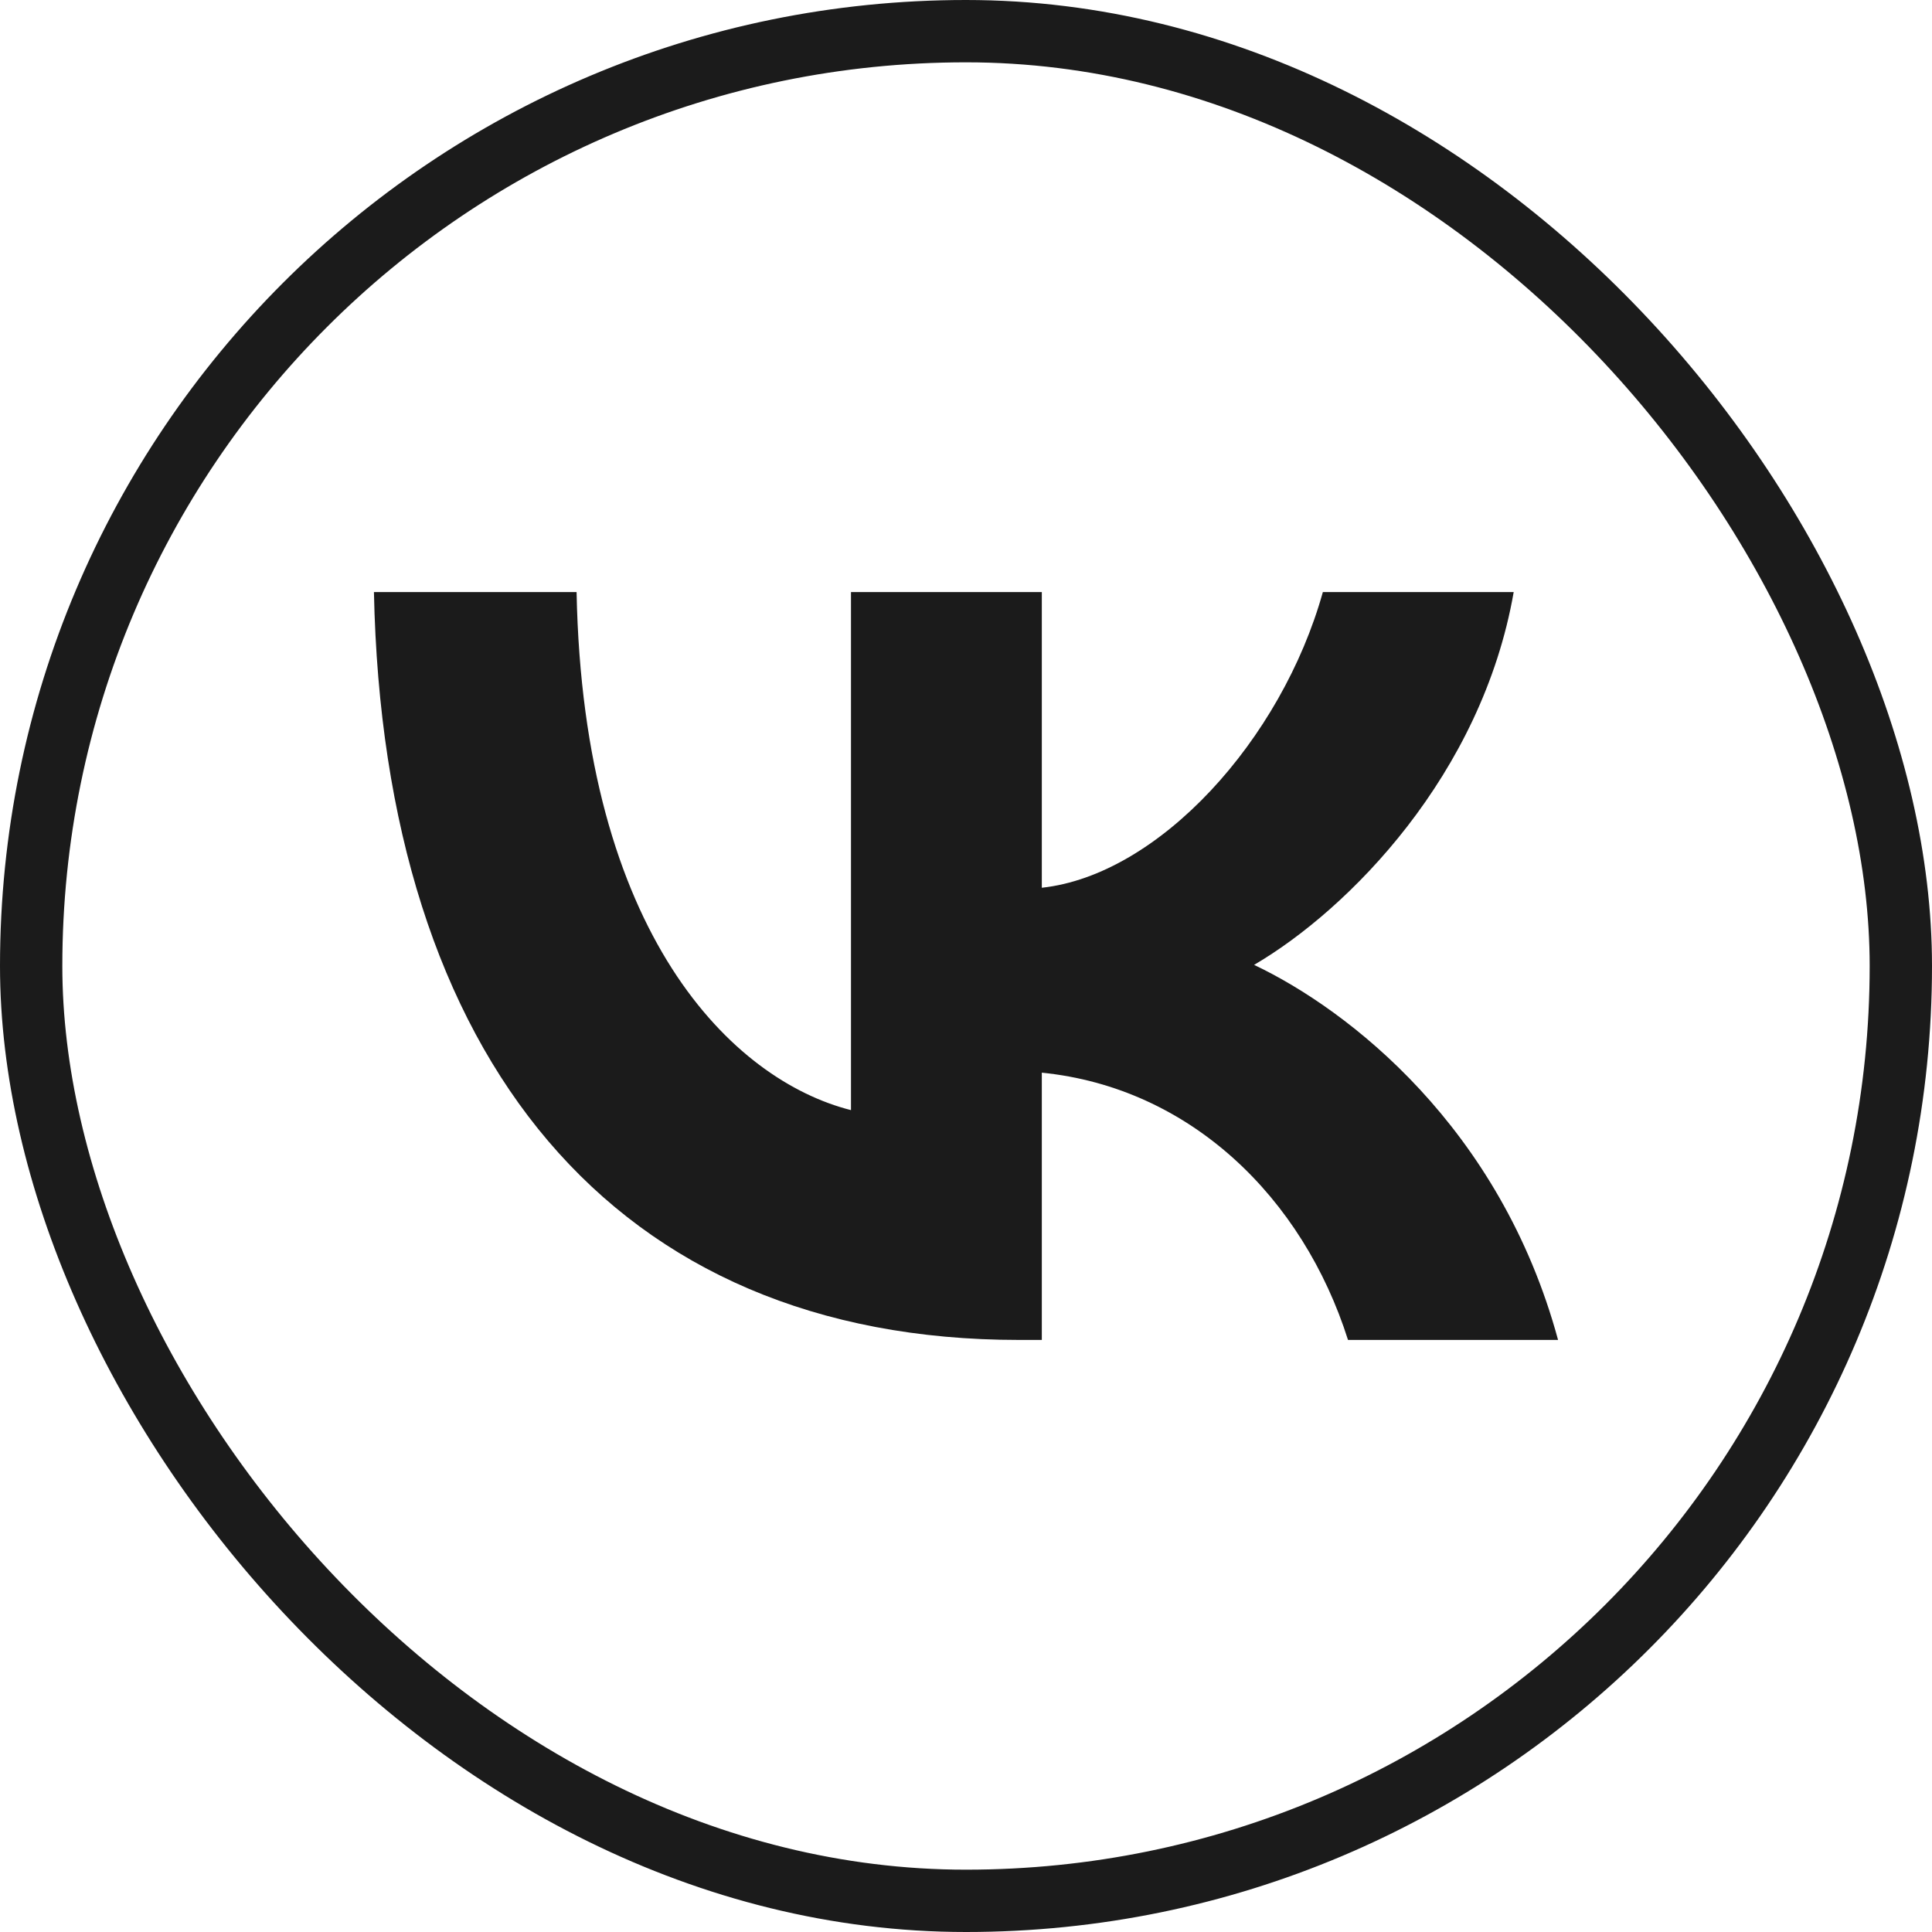
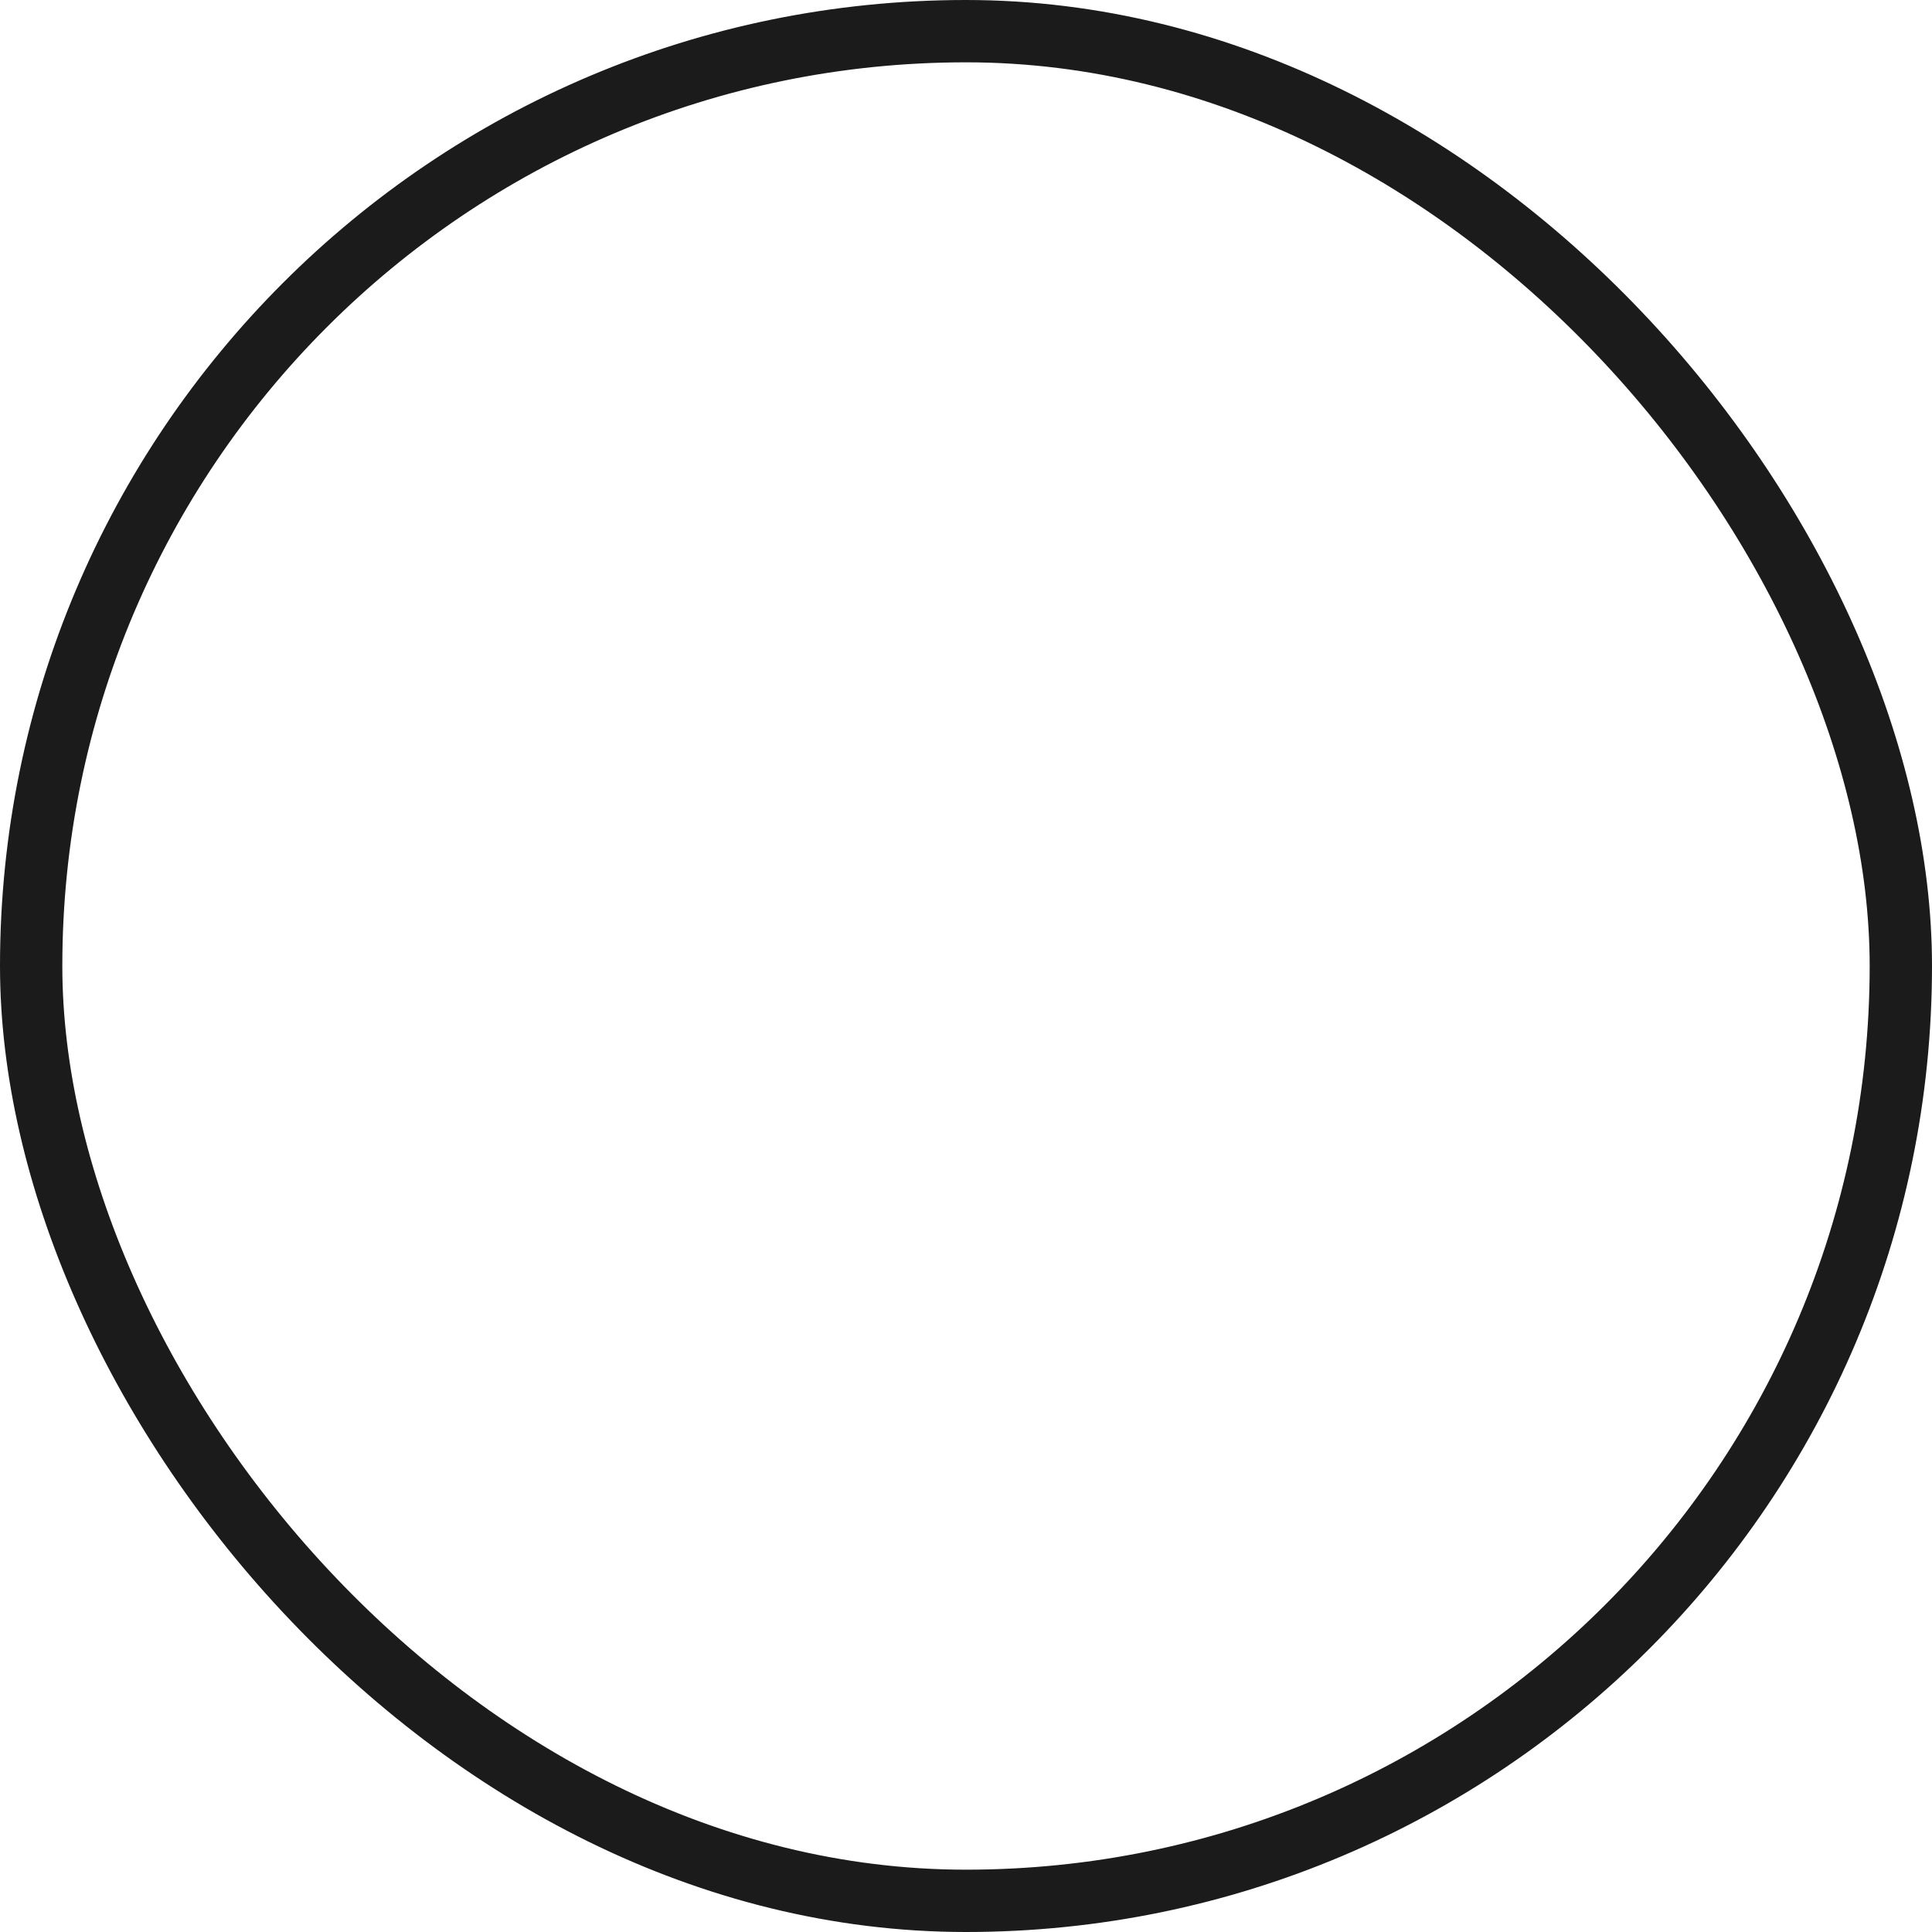
<svg xmlns="http://www.w3.org/2000/svg" width="62" height="62" viewBox="0 0 62 62" fill="none">
  <rect x="1" y="1" width="60" height="60" rx="30" stroke="#1B1B1B" stroke-width="2" />
-   <path d="M32.697 43C19.714 43 12.309 33.991 12 19H18.503C18.717 30.003 23.511 34.664 27.309 35.625V19H33.433V28.489C37.183 28.081 41.123 23.757 42.452 19H48.576C47.555 24.862 43.283 29.186 40.245 30.964C43.283 32.405 48.149 36.177 50 43H43.259C41.811 38.435 38.204 34.904 33.433 34.423V43H32.697Z" fill="#1B1B1B" />
</svg>